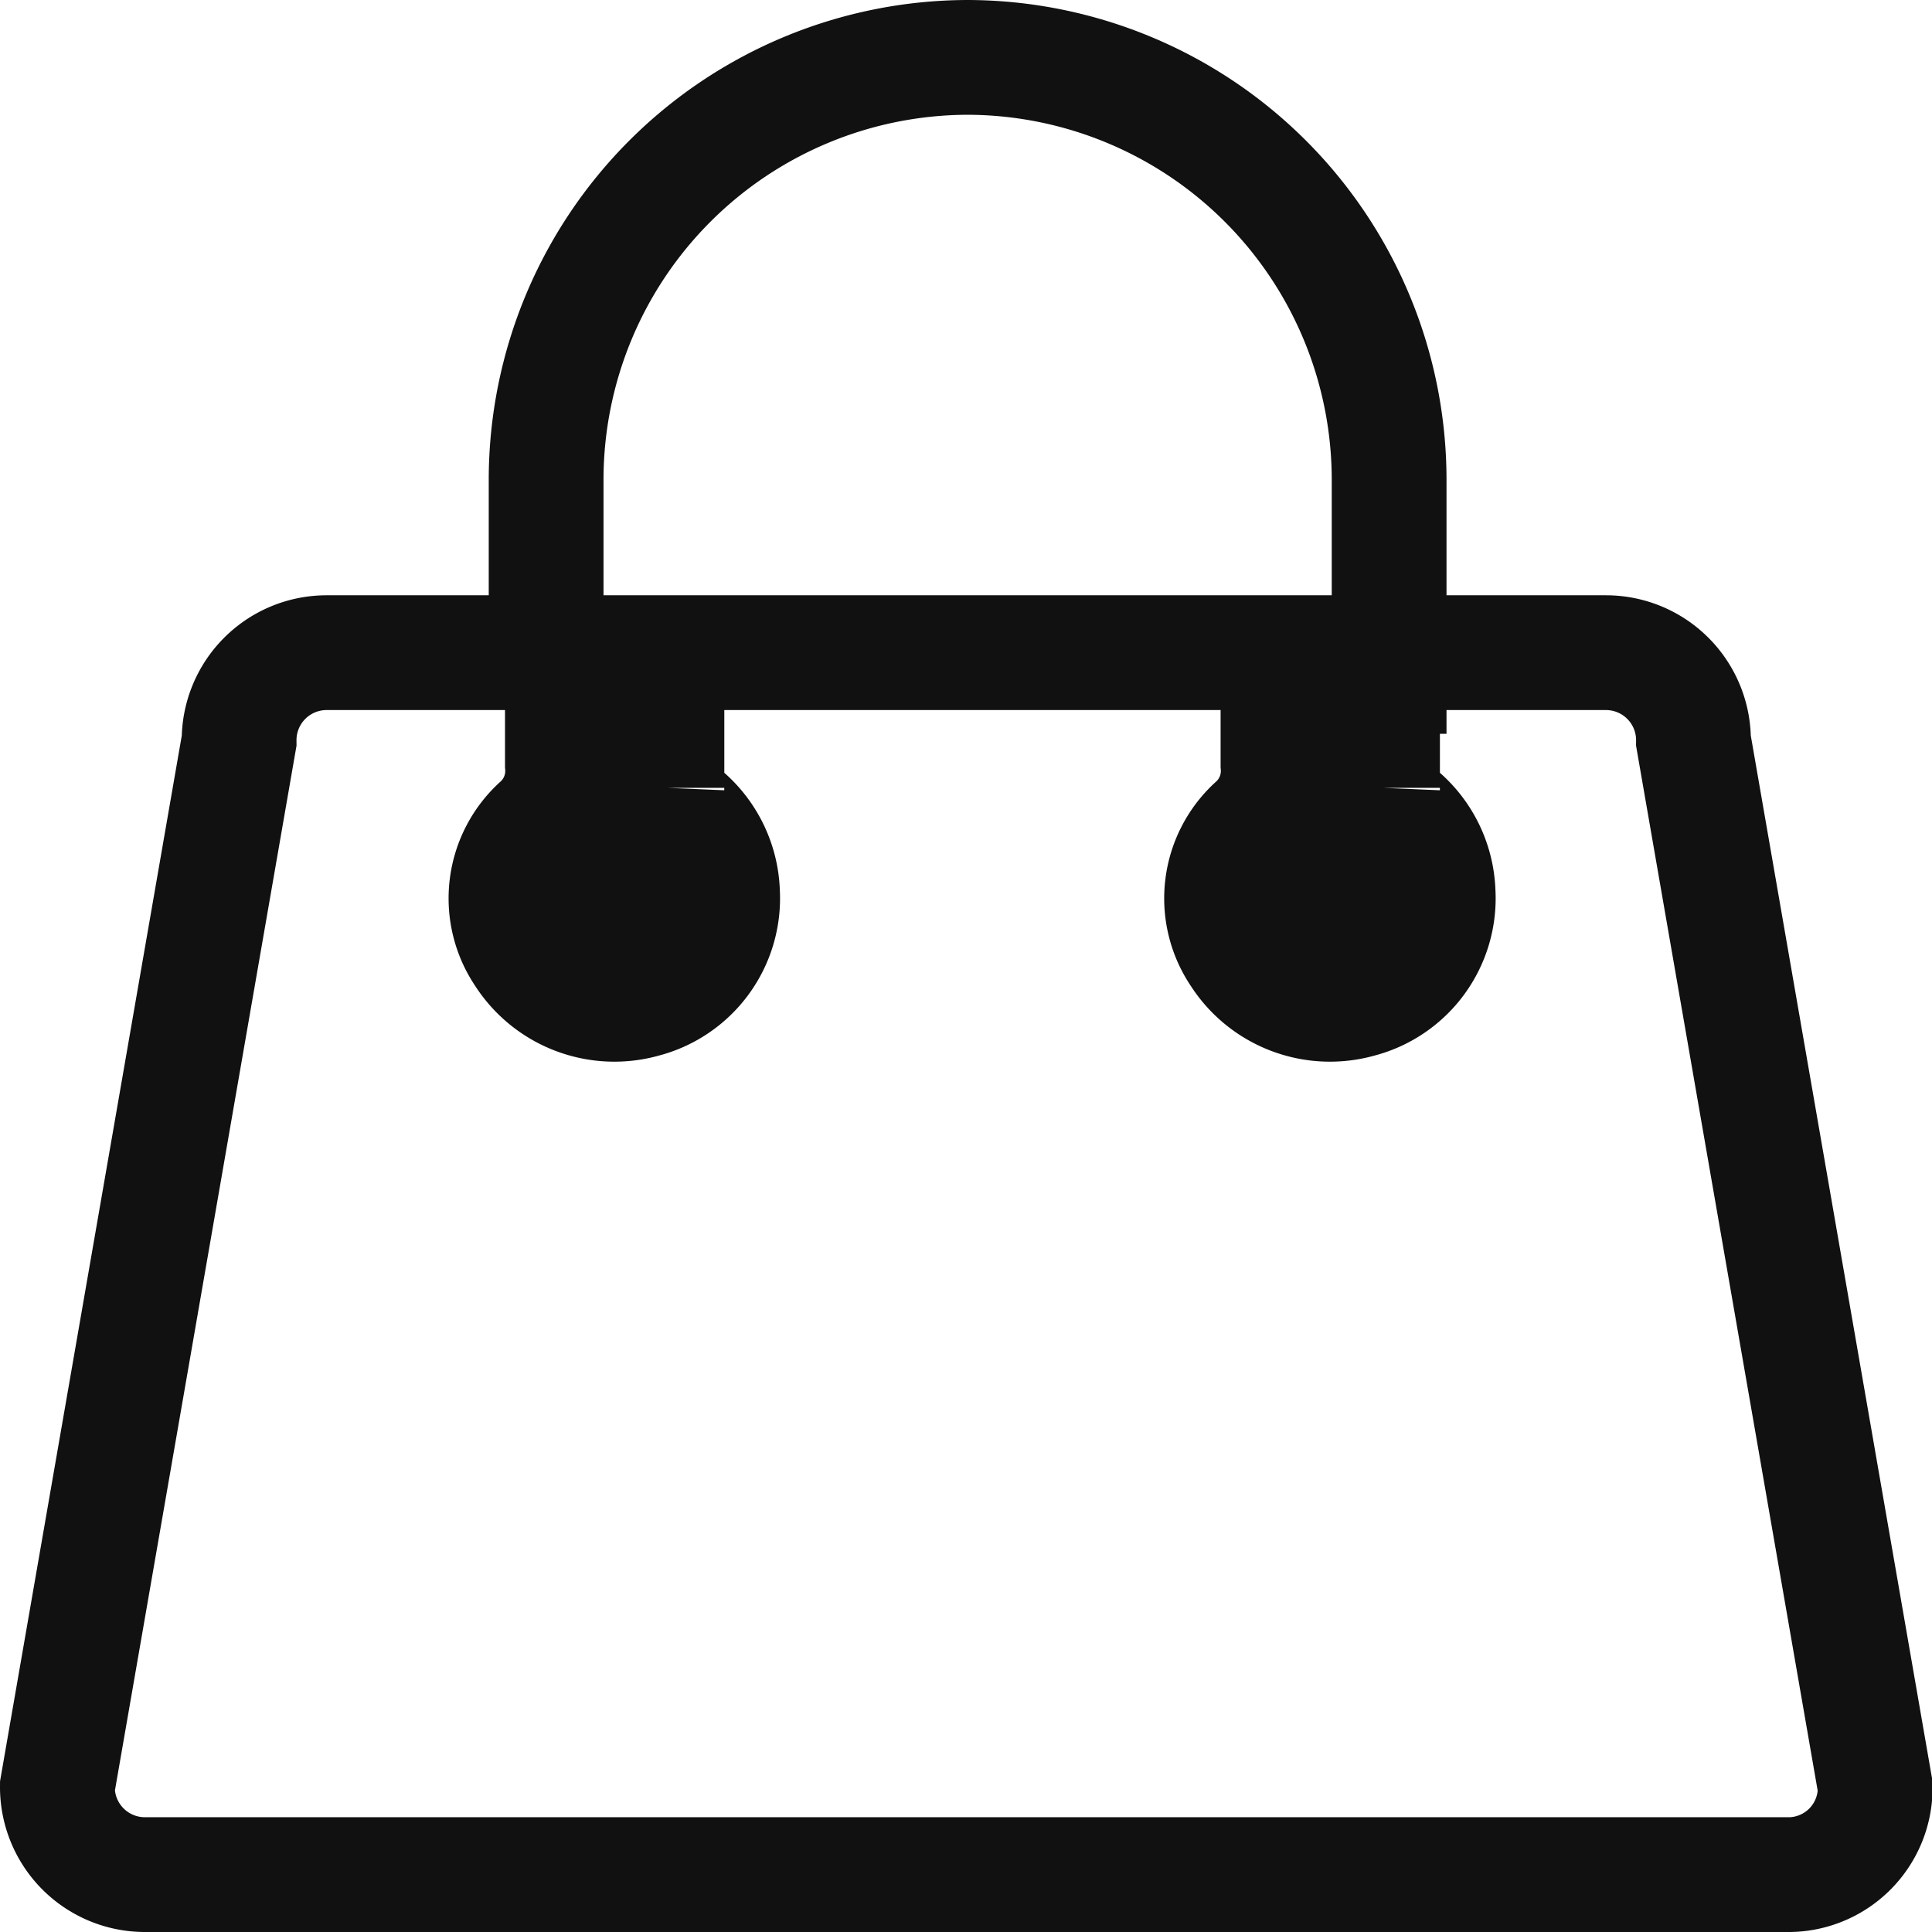
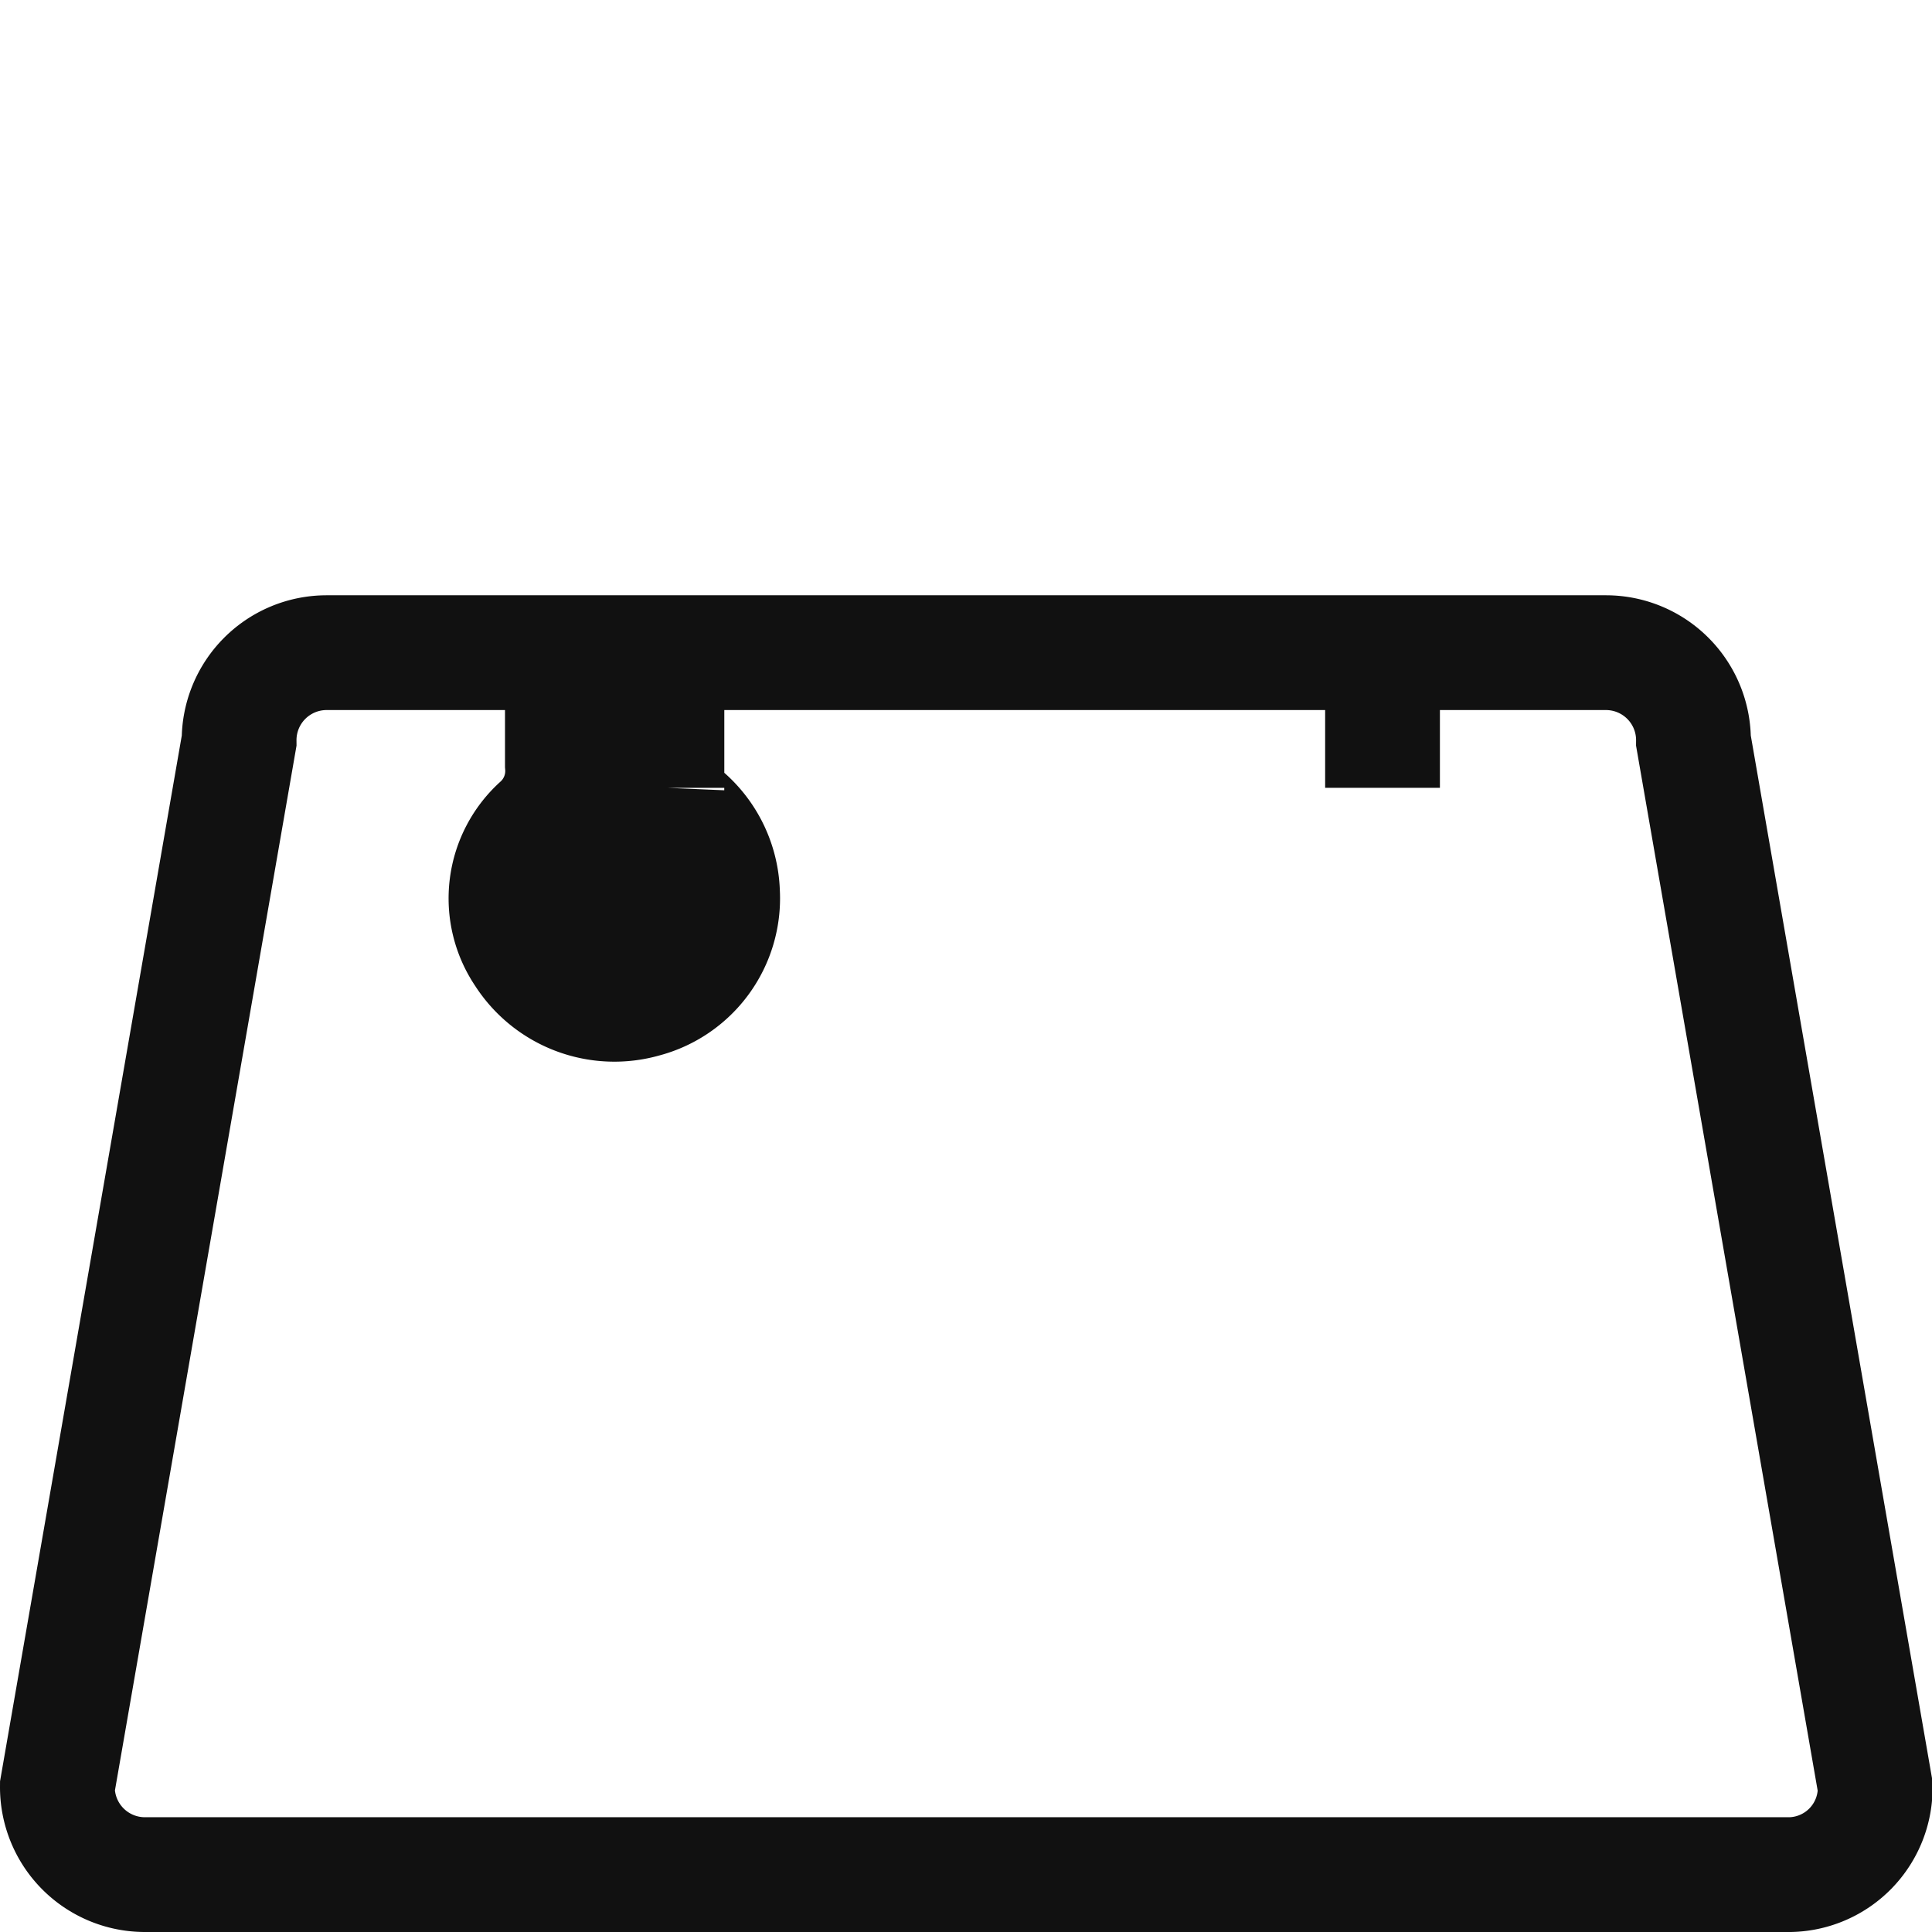
<svg xmlns="http://www.w3.org/2000/svg" width="20.2" height="20.2" viewBox="0 0 20.2 20.2">
  <g id="icon-cart" transform="translate(0.6 0.6)">
    <path id="Path_3357" data-name="Path 3357" d="M-254.981,400.477h-17.205a.915.915,0,0,1-.914-.922l1.9-10.932a.915.915,0,0,1,.914-.922h13.378a.915.915,0,0,1,.914.922l1.9,10.932A.908.908,0,0,1-254.981,400.477Z" transform="translate(273.1 -381.477)" fill="none" stroke="#111" stroke-miterlimit="10" stroke-width="1.2" />
-     <path id="Path_3358" data-name="Path 3358" d="M-257.9,374.844v-1.537a4.418,4.418,0,0,1,4.407-4.407h0a4.418,4.418,0,0,1,4.407,4.407v2.665" transform="translate(263.01 -368.9)" fill="none" stroke="#111" stroke-miterlimit="10" stroke-width="1.2" />
    <g id="Group_4164" data-name="Group 4164" transform="translate(4.693 6.544)">
-       <path id="Path_3359" data-name="Path 3359" d="M-235.537,388.3v1.093a.258.258,0,0,0,.137.239,1.115,1.115,0,0,1,.444.854,1.1,1.1,0,0,1-.82,1.127,1.133,1.133,0,0,1-1.264-.478,1.045,1.045,0,0,1,.171-1.367.75.75,0,0,0,.239-.615v-.82" transform="translate(244.699 -388.3)" fill="#111" stroke="#111" stroke-miterlimit="10" stroke-width="1.2" />
+       <path id="Path_3359" data-name="Path 3359" d="M-235.537,388.3v1.093v-.82" transform="translate(244.699 -388.3)" fill="#111" stroke="#111" stroke-miterlimit="10" stroke-width="1.2" />
      <path id="Path_3360" data-name="Path 3360" d="M-257.437,388.3v1.093a.258.258,0,0,0,.137.239,1.115,1.115,0,0,1,.444.854,1.1,1.1,0,0,1-.82,1.127,1.133,1.133,0,0,1-1.264-.478,1.045,1.045,0,0,1,.171-1.367.75.75,0,0,0,.239-.615v-.82" transform="translate(259.117 -388.3)" fill="#111" stroke="#111" stroke-miterlimit="10" stroke-width="1.2" />
    </g>
  </g>
</svg>